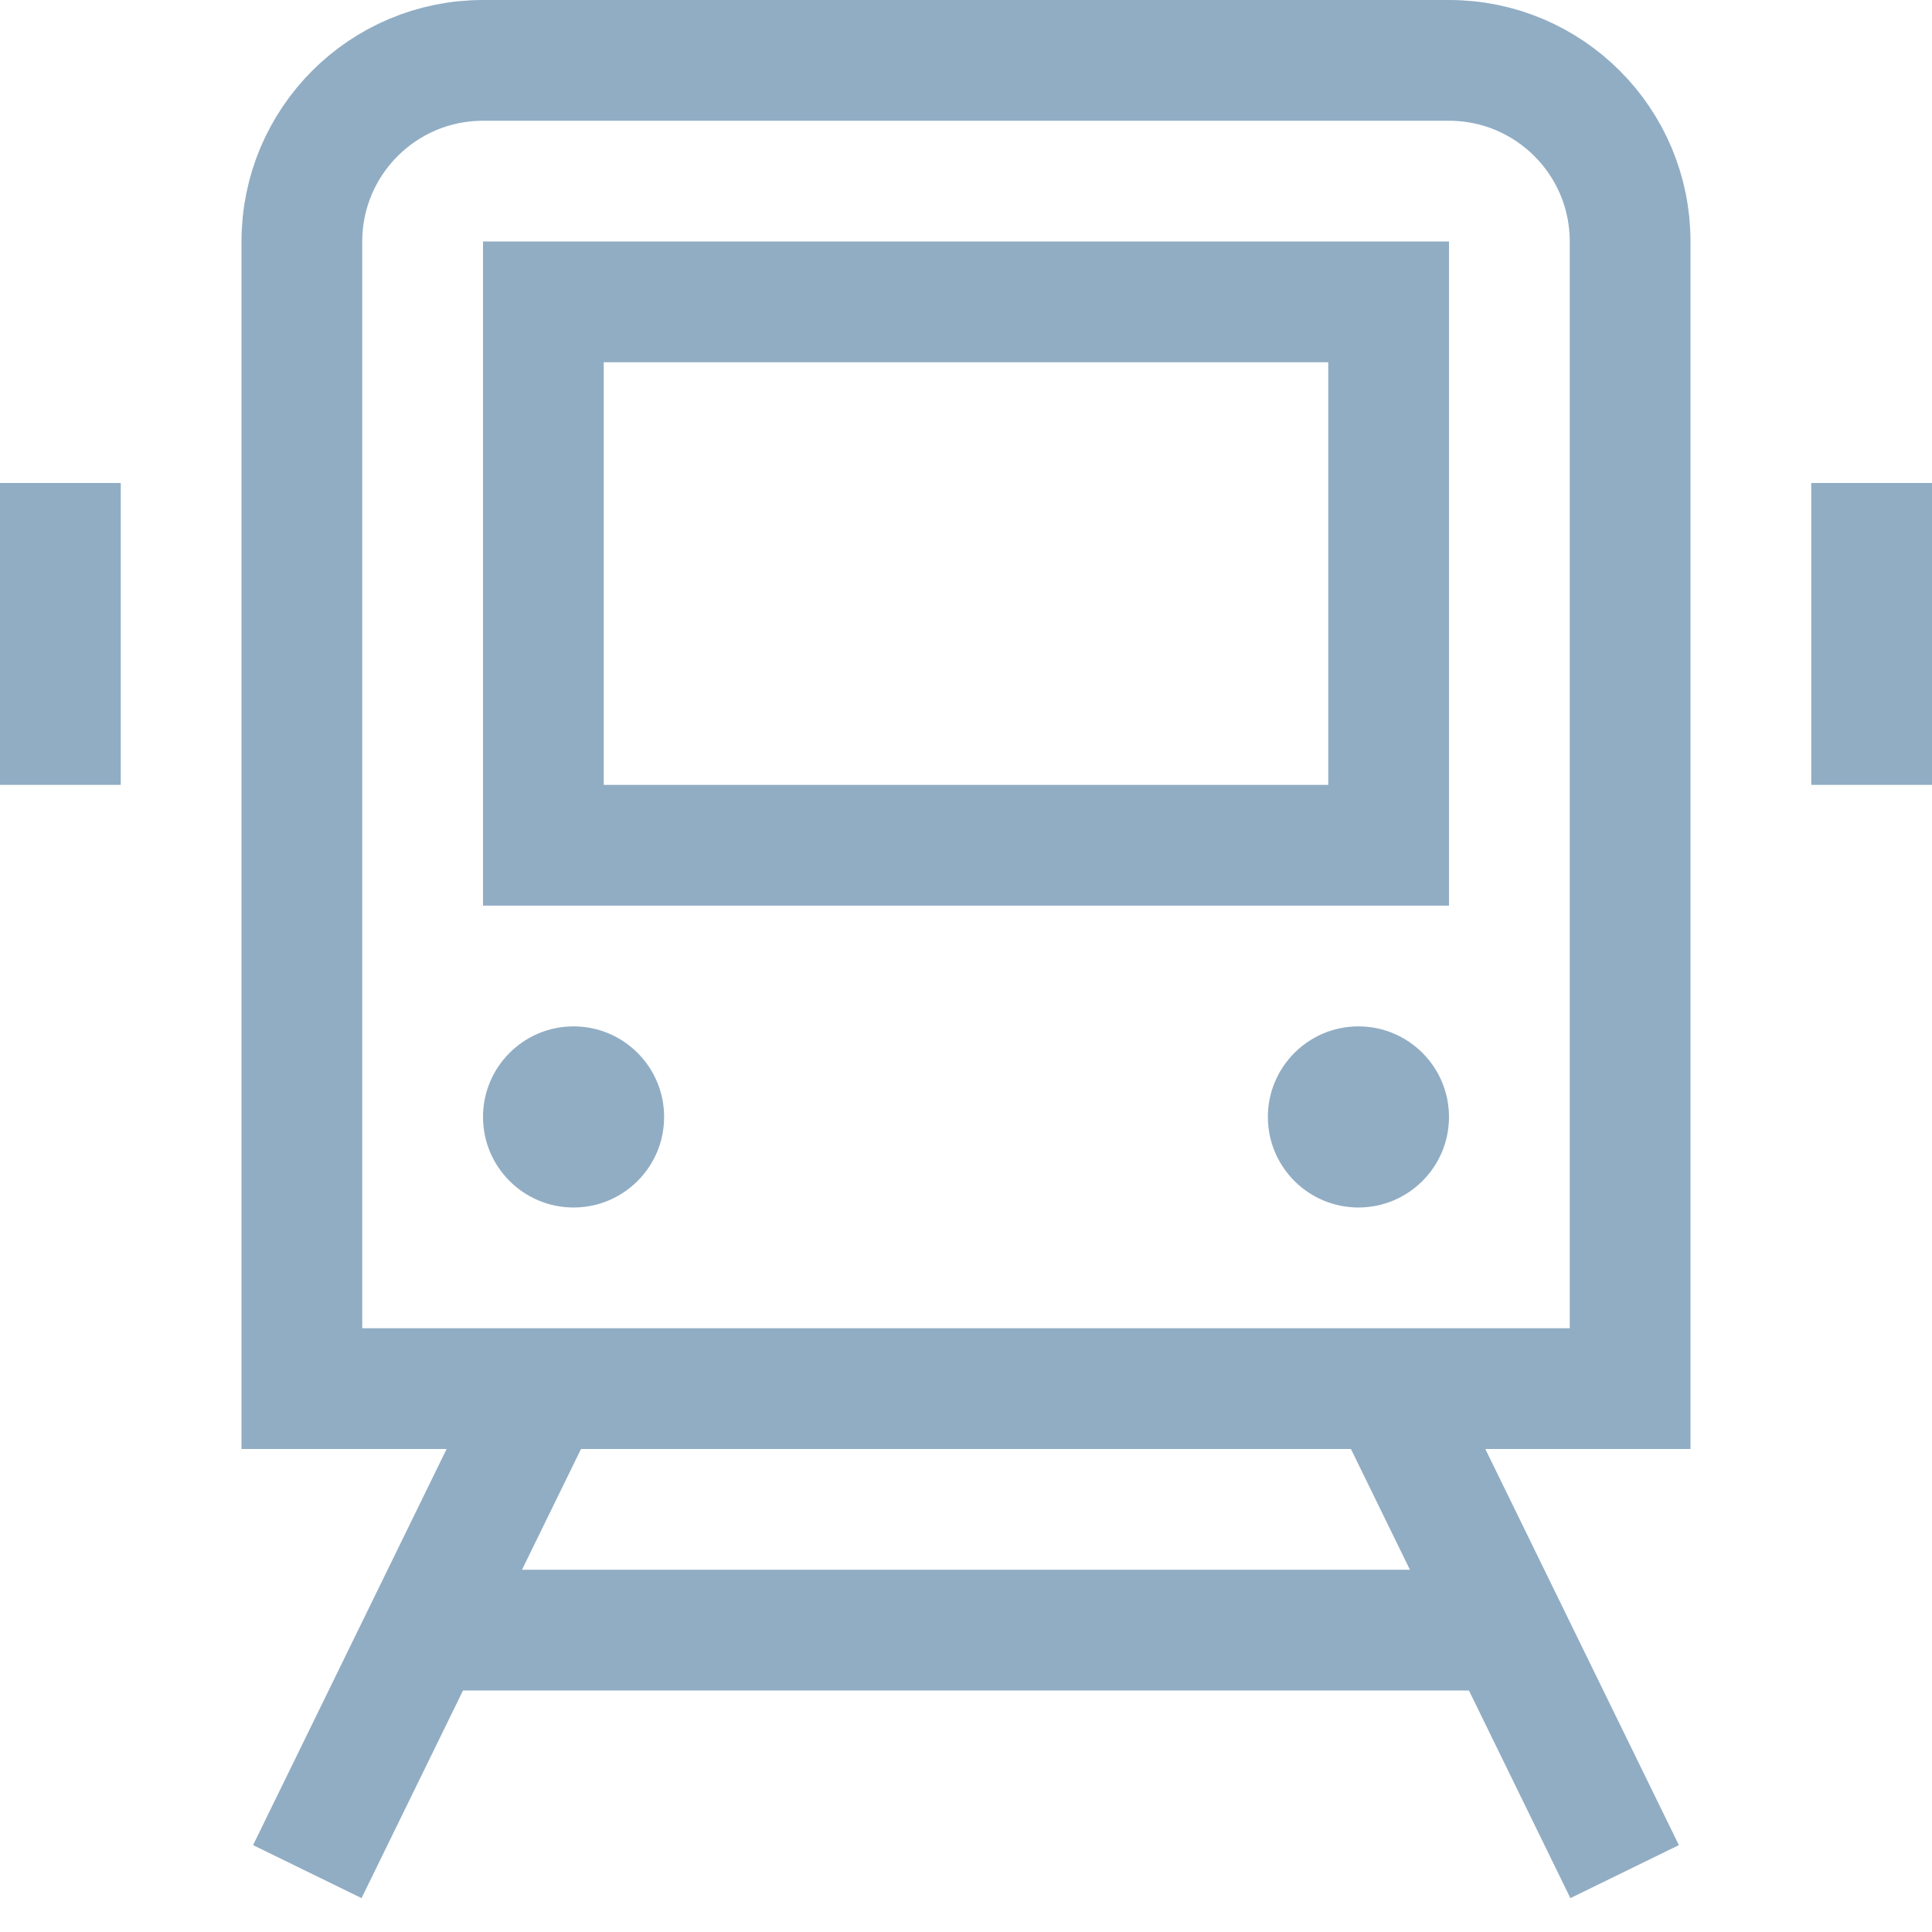
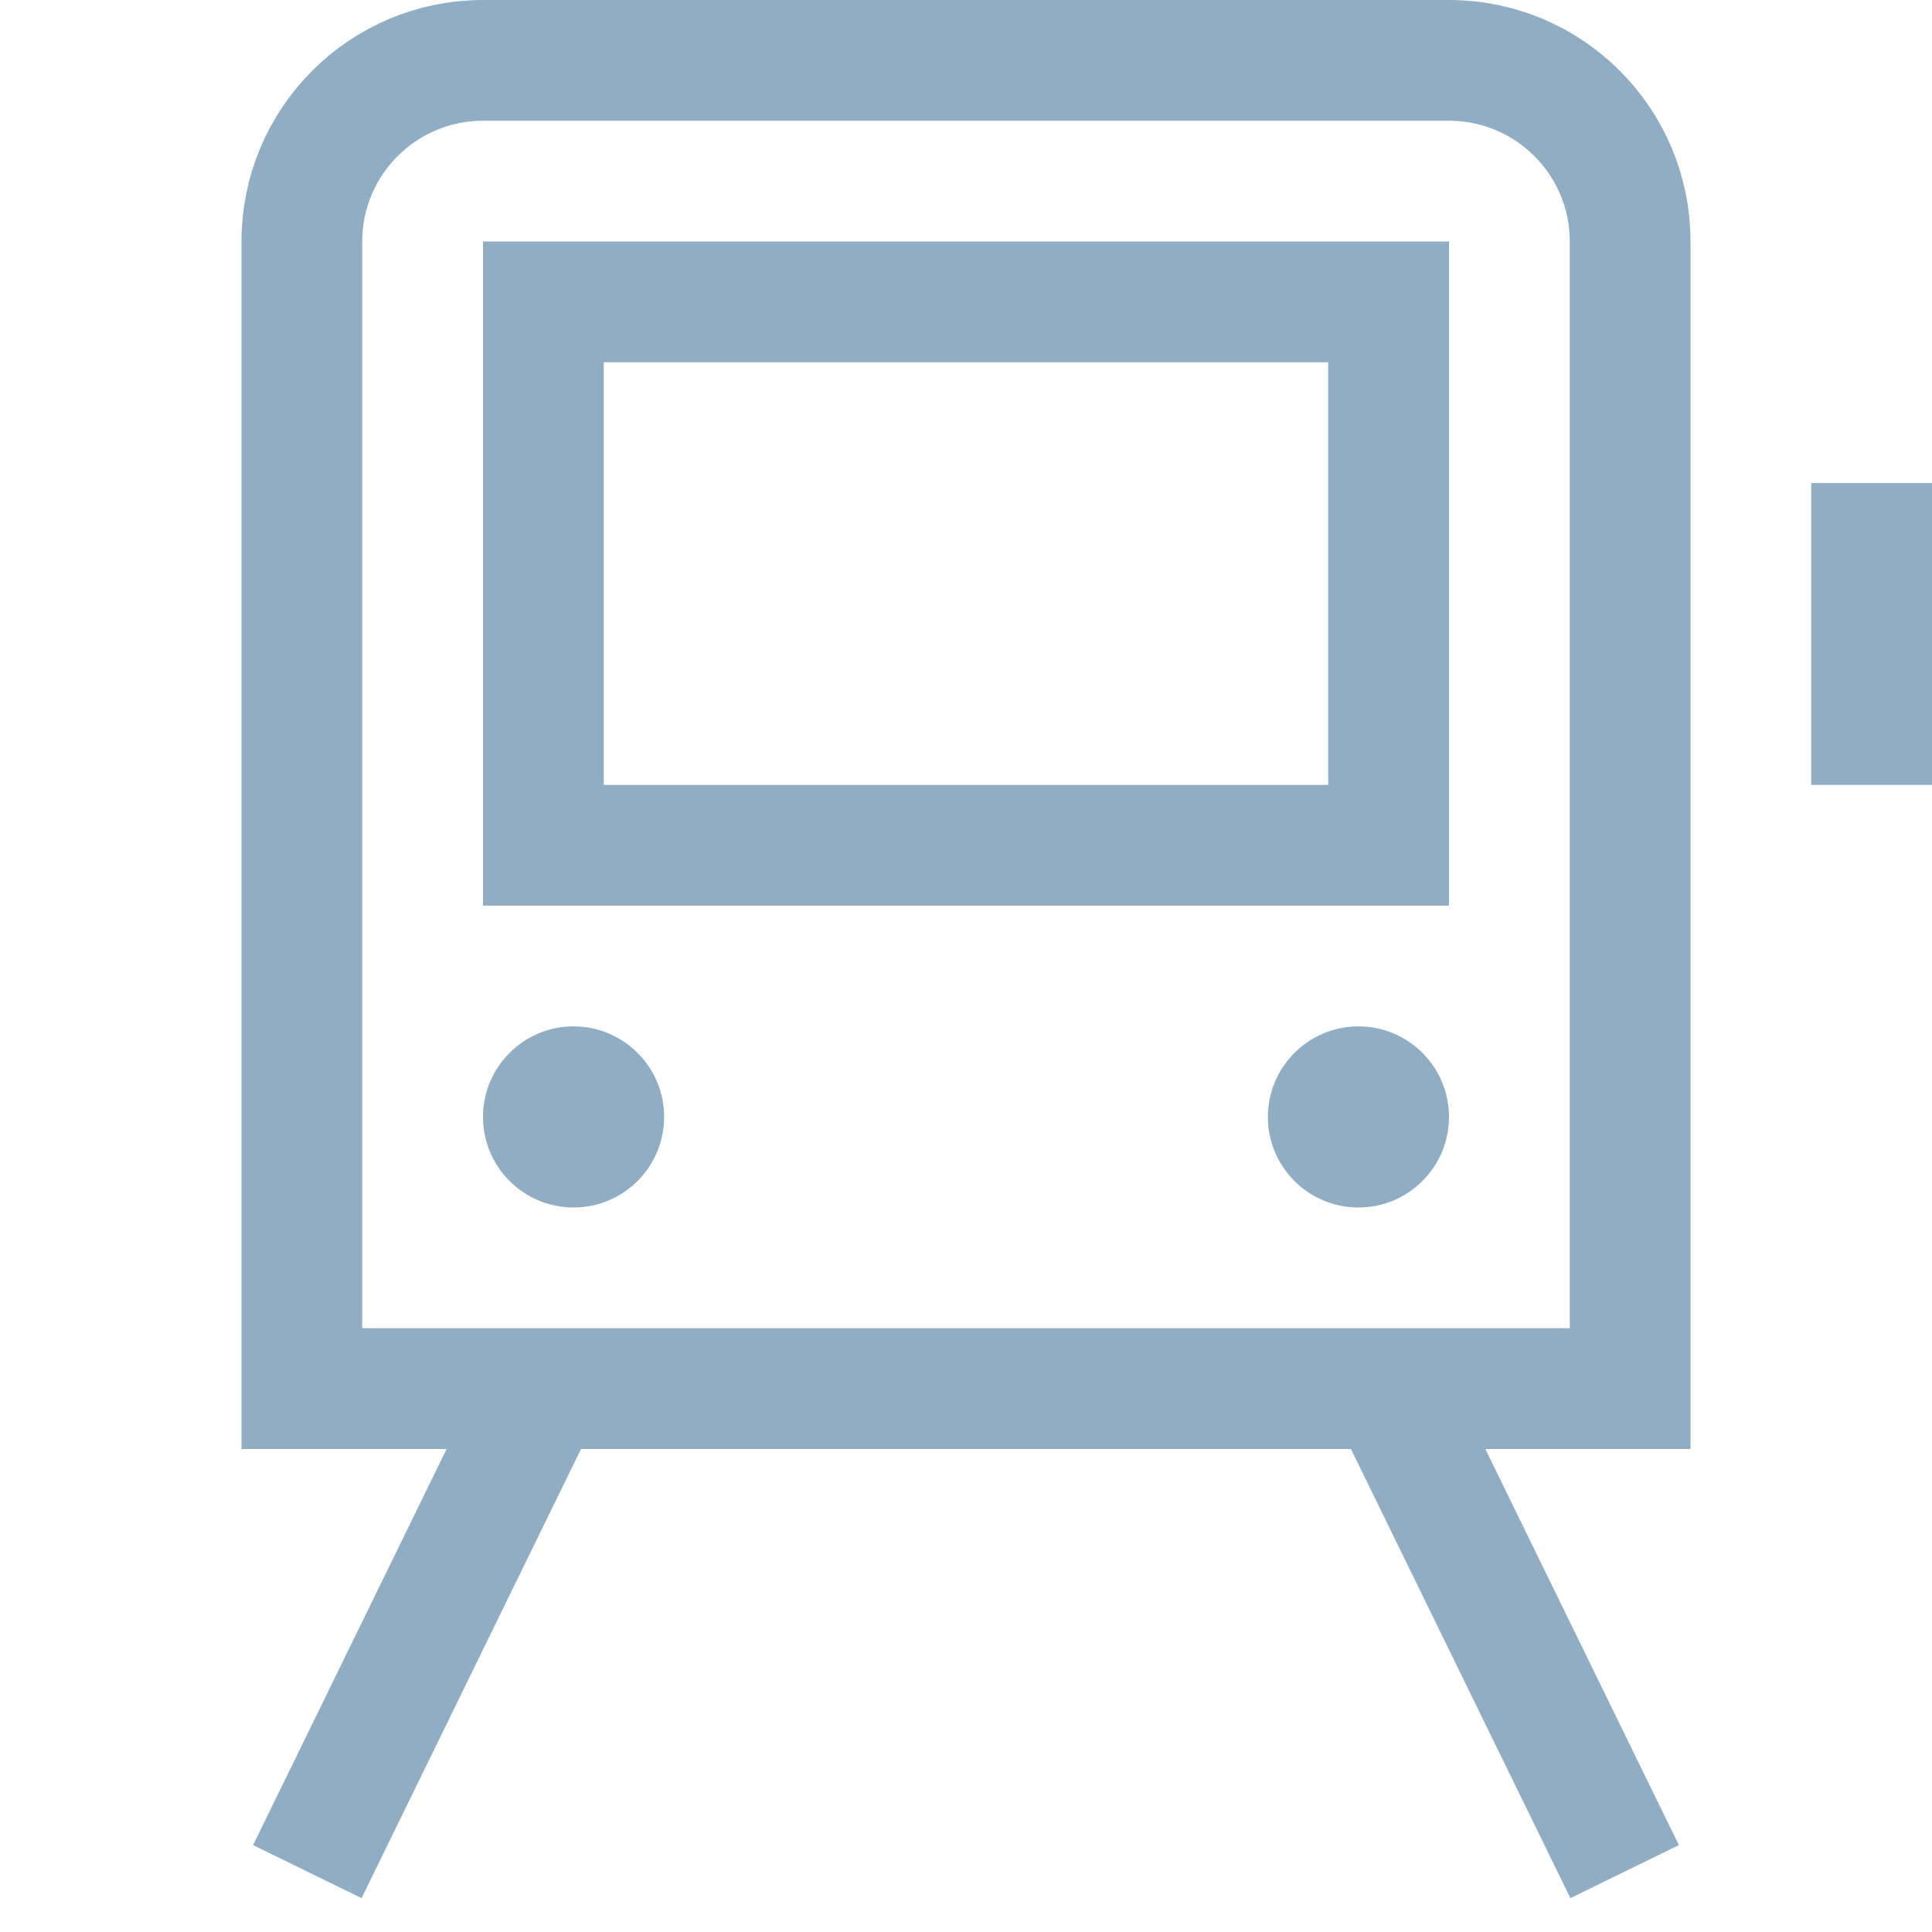
<svg xmlns="http://www.w3.org/2000/svg" width="32" height="32" viewBox="0 0 32 32" fill="none">
  <g clip-path="url(#clip0_3427_30214)">
-     <path d="M1 9V12" stroke="#91ADC4" stroke-width="2" stroke-miterlimit="10" stroke-linecap="square" />
    <path d="M31 9V12" stroke="#91ADC4" stroke-width="2" stroke-miterlimit="10" stroke-linecap="square" />
    <path d="M23 23L26.909 31" stroke="#91ADC4" stroke-width="2" stroke-miterlimit="10" />
    <path d="M5.09 31L8.999 23" stroke="#91ADC4" stroke-width="2" stroke-miterlimit="10" />
-     <path d="M7.047 27H24.957" stroke="#91ADC4" stroke-width="2" stroke-miterlimit="10" />
    <path d="M27 23H5V4C5 2.343 6.343 1 8 1H24C25.657 1 27 2.343 27 4V23Z" stroke="#91ADC4" stroke-width="2" stroke-miterlimit="10" stroke-linecap="square" />
    <path d="M23 5H9V14H23V5Z" stroke="#91ADC4" stroke-width="2" stroke-miterlimit="10" stroke-linecap="square" />
    <path d="M9.5 20C10.328 20 11 19.328 11 18.5C11 17.672 10.328 17 9.5 17C8.672 17 8 17.672 8 18.5C8 19.328 8.672 20 9.5 20Z" fill="#91ADC4" />
    <path d="M22.5 20C23.328 20 24 19.328 24 18.5C24 17.672 23.328 17 22.5 17C21.672 17 21 17.672 21 18.5C21 19.328 21.672 20 22.5 20Z" fill="#91ADC4" />
  </g>
  <defs>
    <clipPath id="clip0_3427_30214">
      <rect width="32" height="32" fill="white" />
    </clipPath>
  </defs>
</svg>